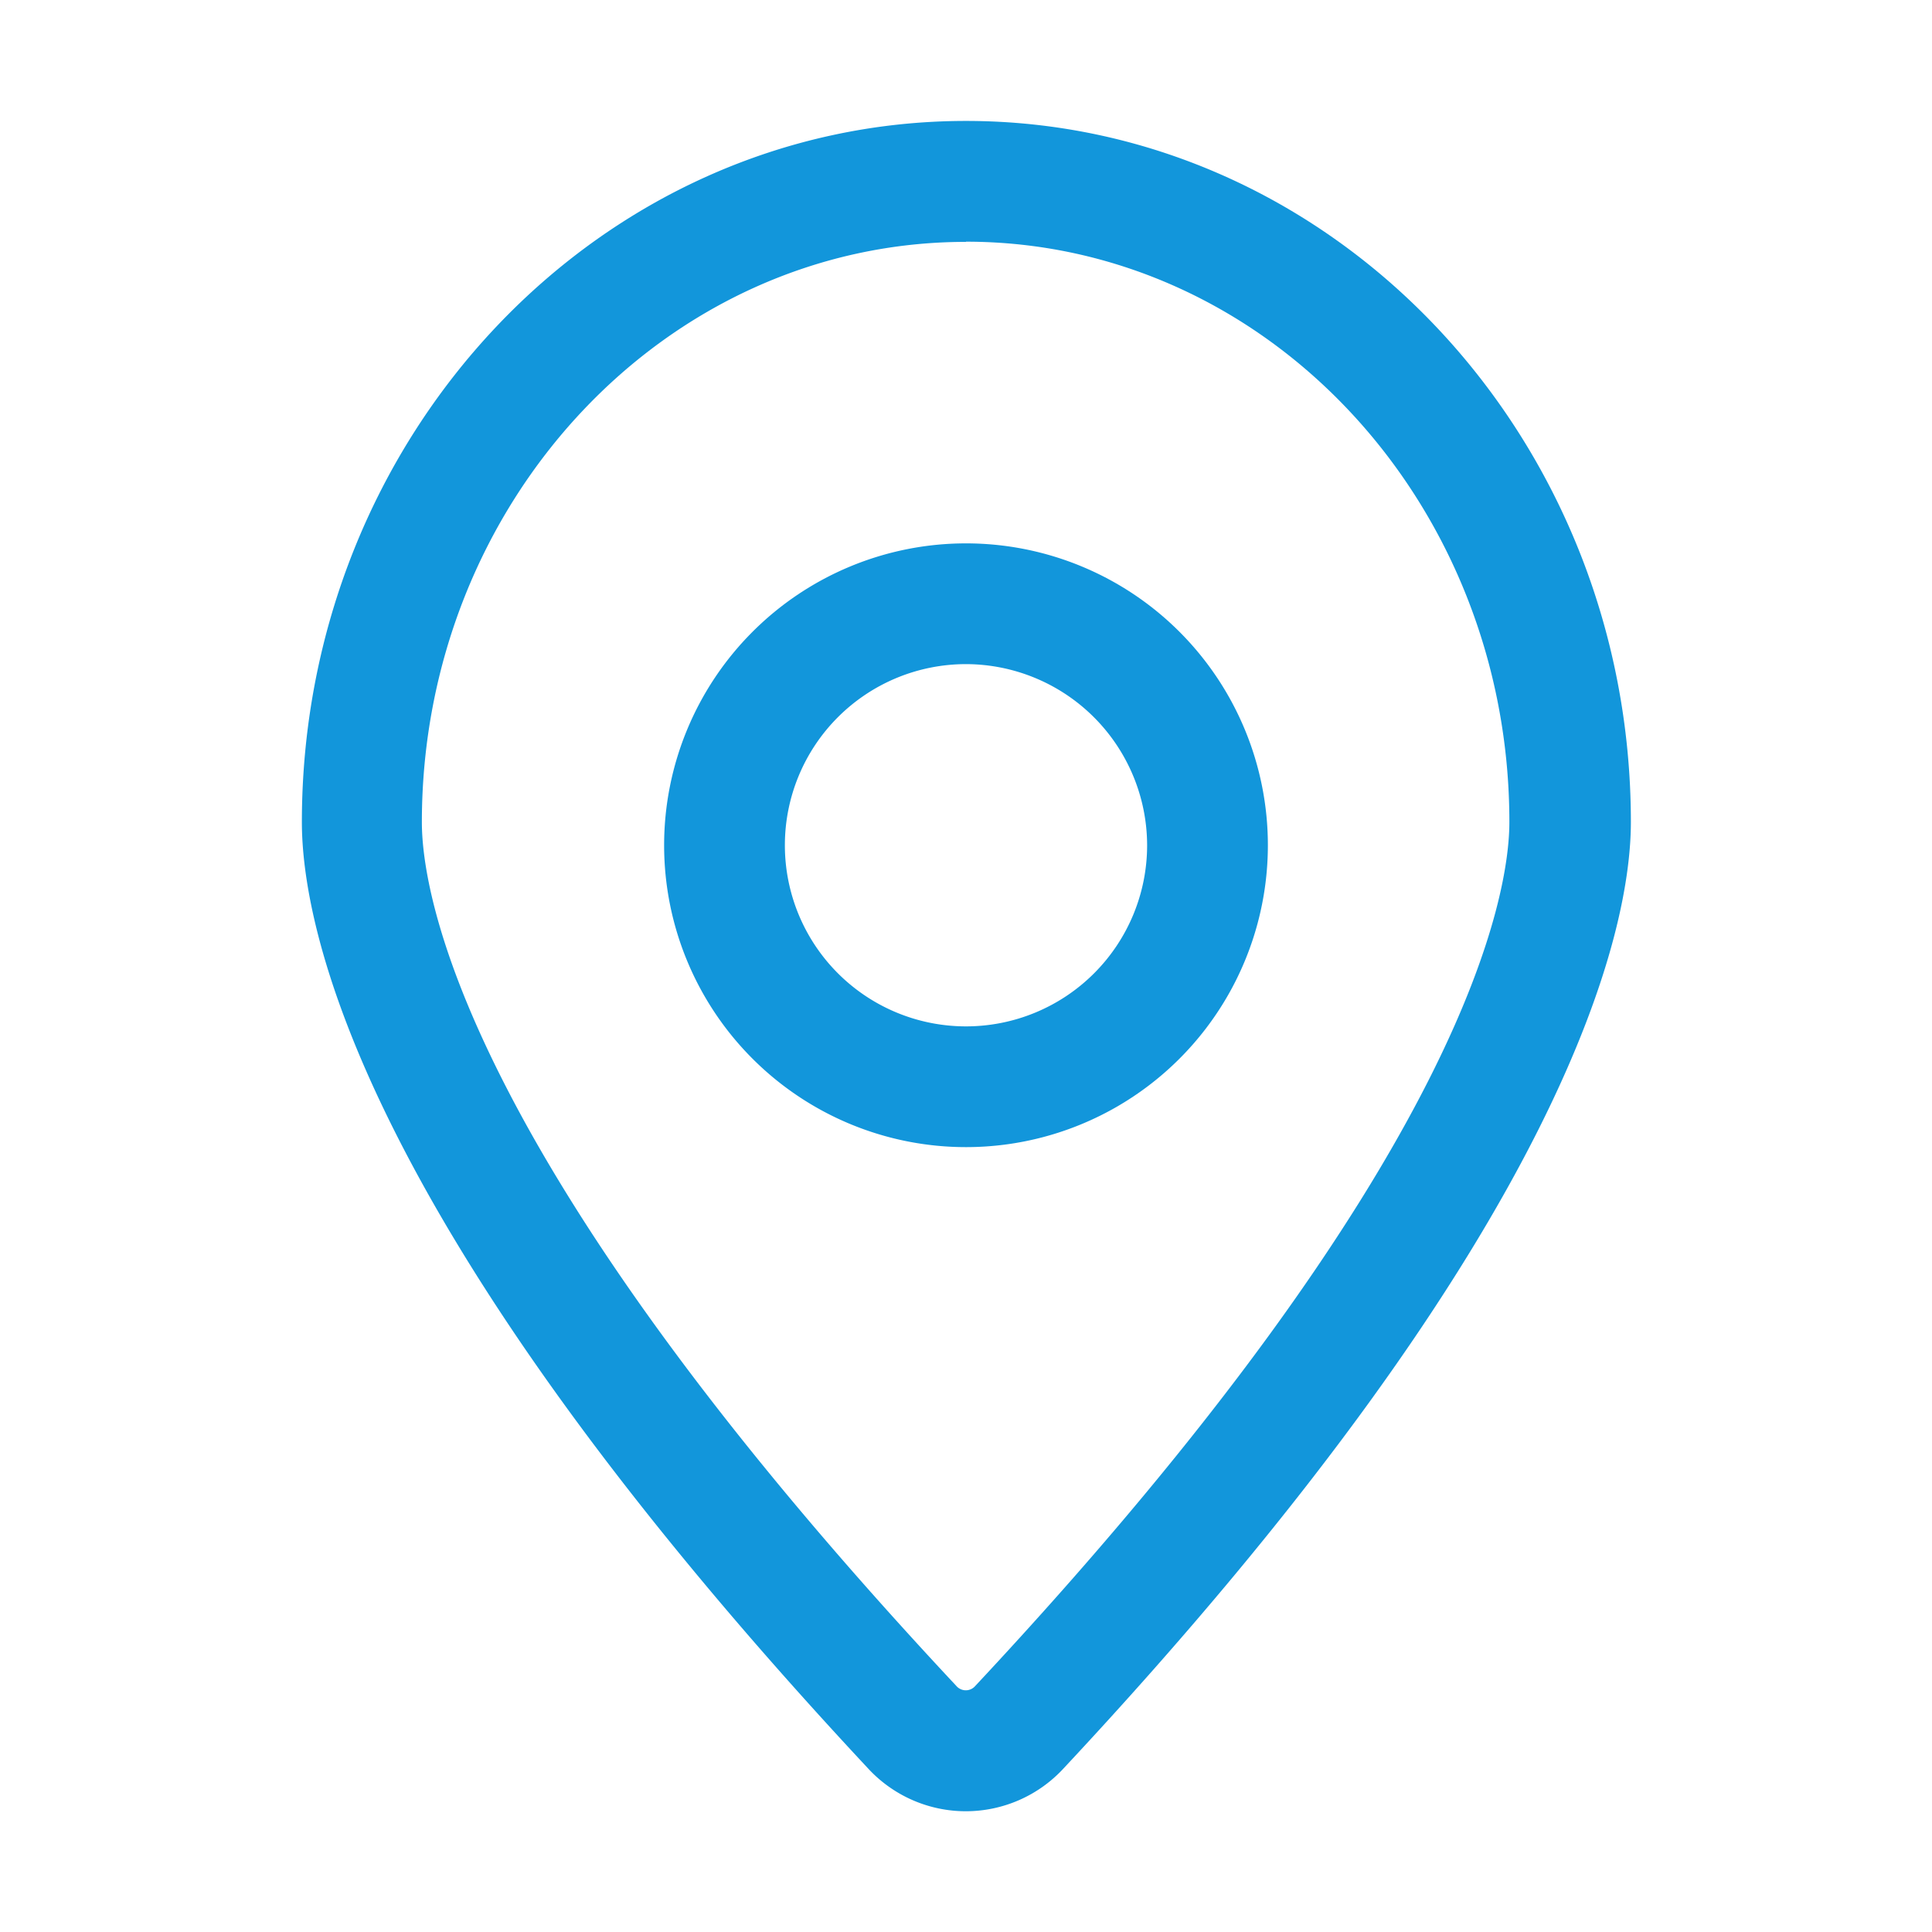
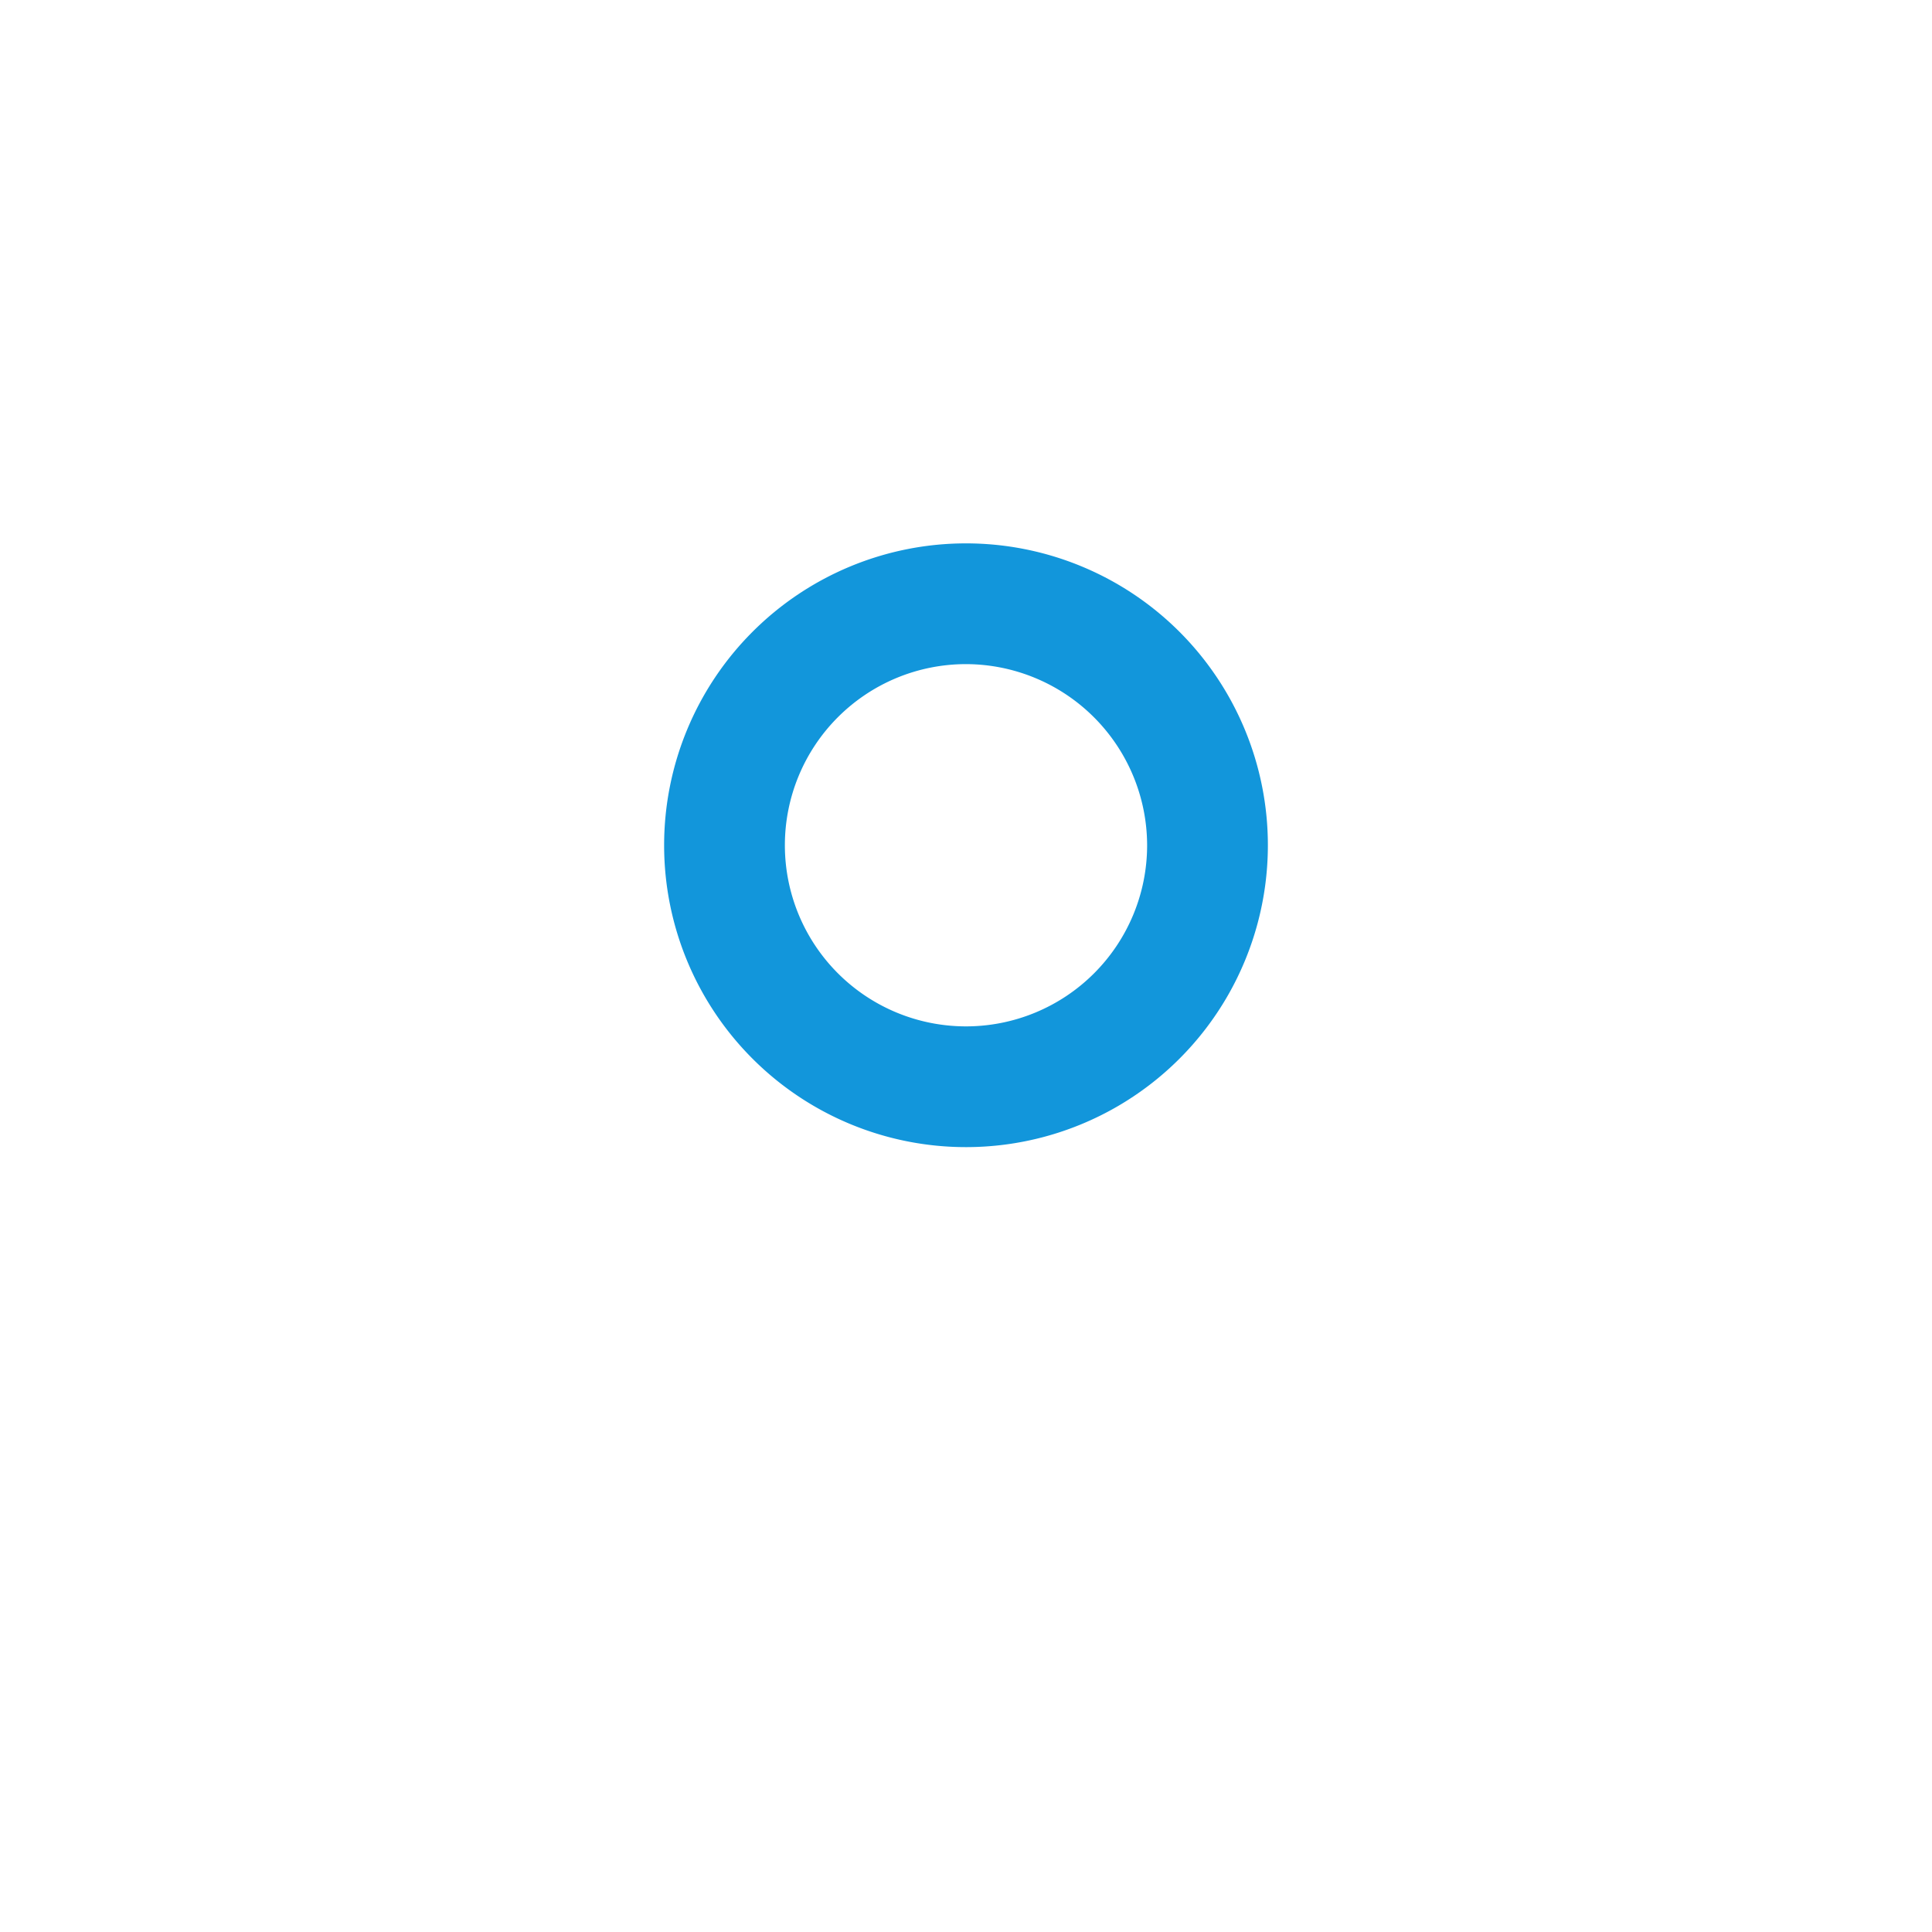
<svg xmlns="http://www.w3.org/2000/svg" t="1652257880618" class="icon" viewBox="0 0 1024 1024" version="1.1" p-id="20562" width="26" height="26">
  <defs>
    <style type="text/css">@font-face { font-family: feedback-iconfont; src: url("//at.alicdn.com/t/font_1031158_u69w8yhxdu.woff2?t=1630033759944") format("woff2"), url("//at.alicdn.com/t/font_1031158_u69w8yhxdu.woff?t=1630033759944") format("woff"), url("//at.alicdn.com/t/font_1031158_u69w8yhxdu.ttf?t=1630033759944") format("truetype"); }
</style>
  </defs>
-   <path d="M512 960a70.5 70.5 0 0 1-52-22.8C188.9 646.8 160 490 160 435.7 160 230.8 317.7 64.1 512 64.1s352.4 166.7 352.4 371.6c0 54-29.3 211.1-300.6 501.5A70.5 70.5 0 0 1 512 960z m0-831.8c-159 0-288.4 138-288.4 307.6 0 36.2 20 176.4 283.3 457.8a6.6 6.6 0 0 0 10 0C780 612.1 800 471.9 800 435.7c0-169.6-129-307.6-288-307.6z" fill="#1296db" p-id="20563" />
  <path d="M512 608a160 160 0 1 1 160-160 160 160 0 0 1-160 160z m0-256a96 96 0 1 0 96 96 96.2 96.2 0 0 0-96-96z" fill="#1296db" p-id="20564" />
</svg>